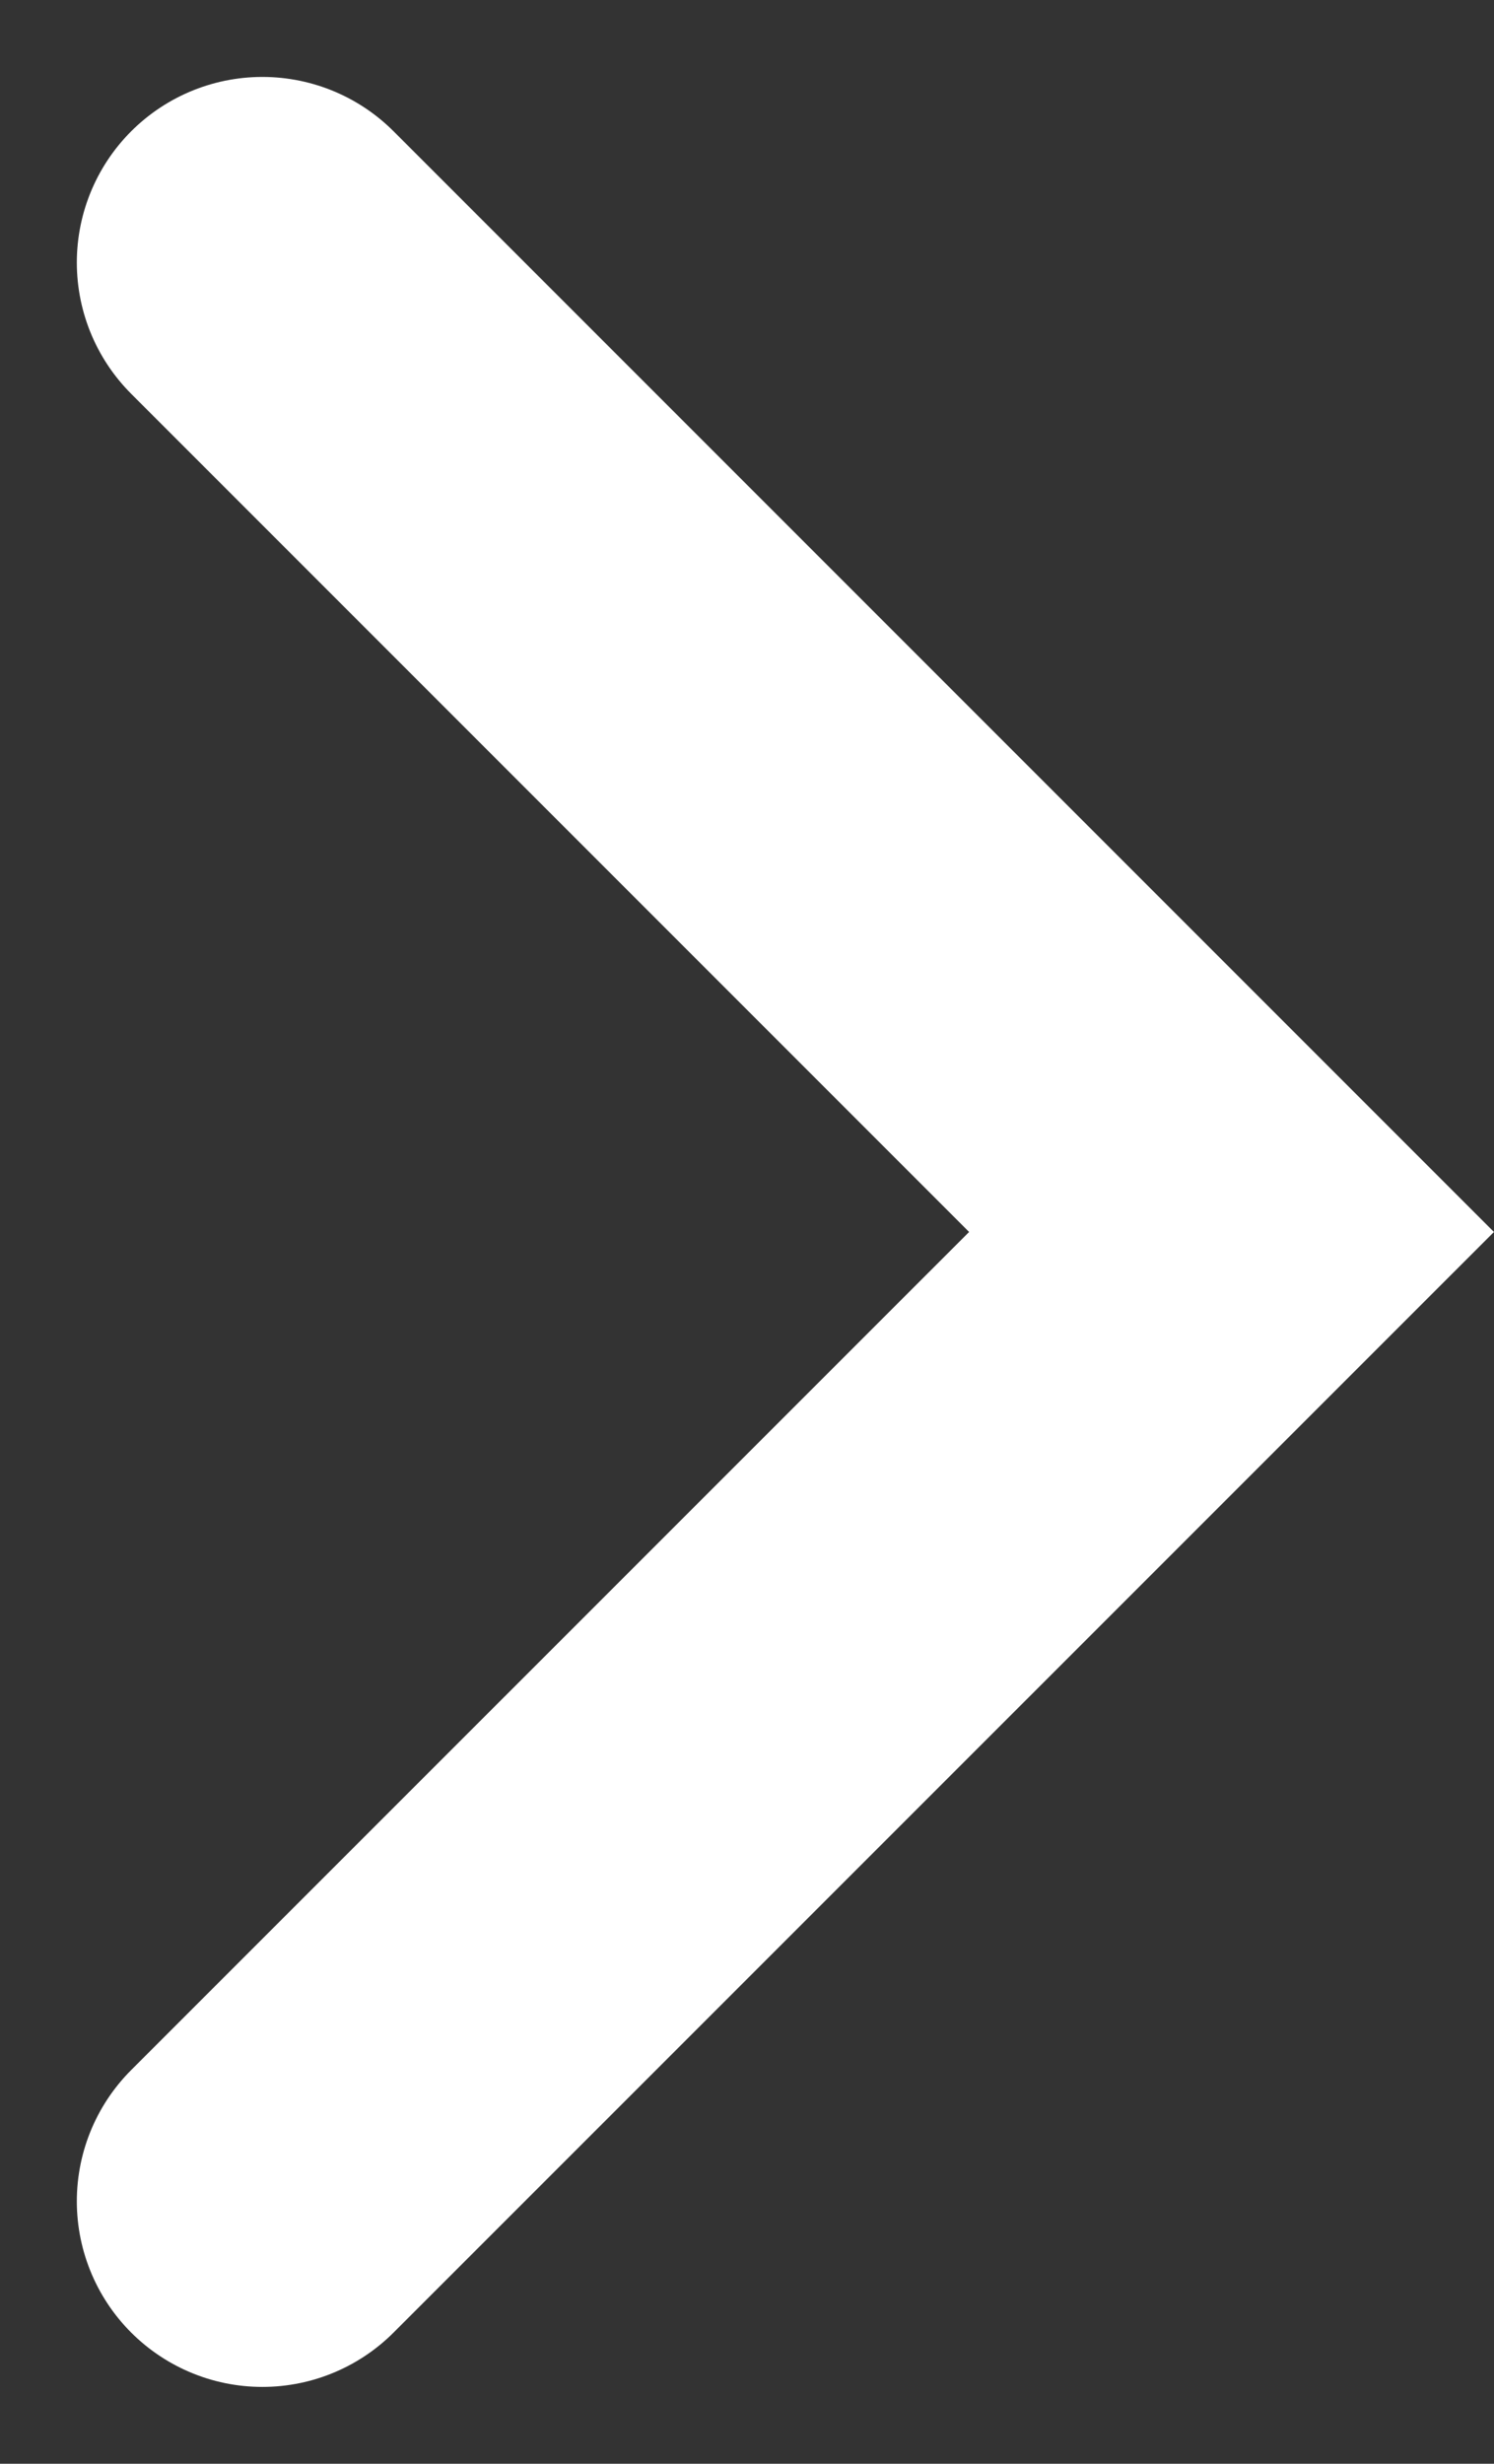
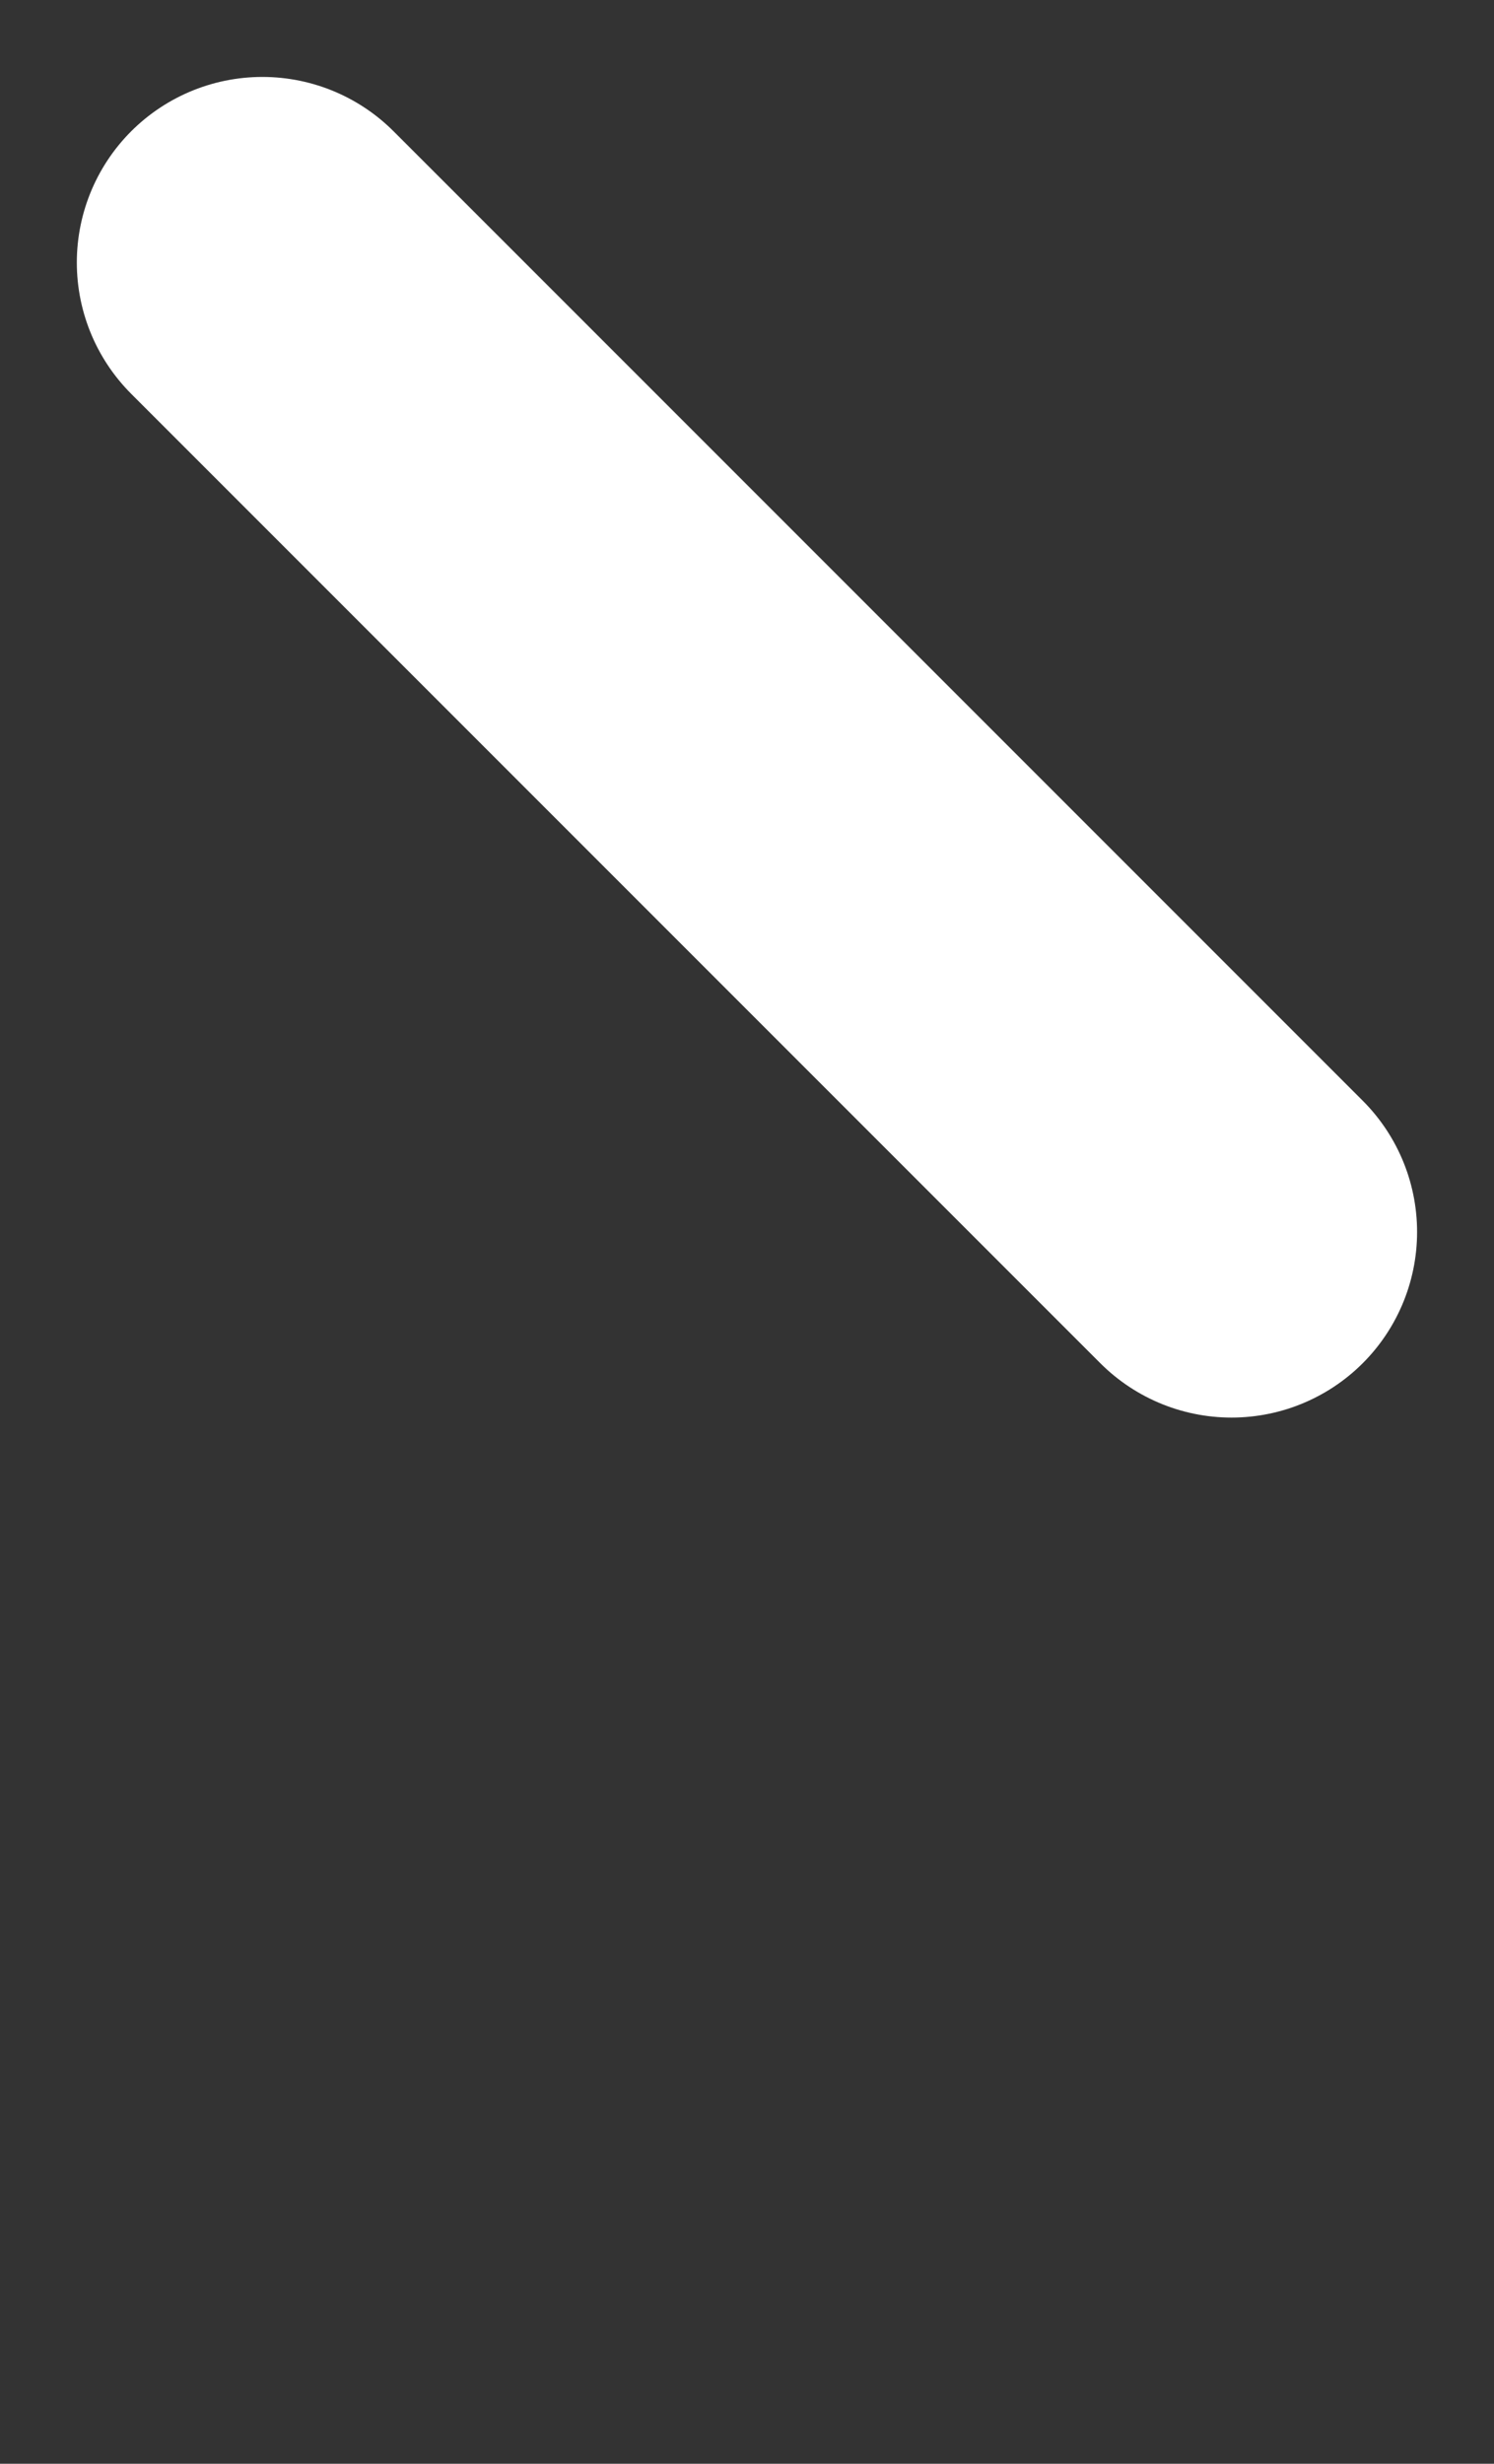
<svg xmlns="http://www.w3.org/2000/svg" width="16.103" height="26.548" viewBox="0 0 16.103 26.548">
  <rect x="0" y="0" width="16.103" height="26.548" fill="#333333" stroke="none" />
-   <path d="M338,365.893l10.446,10.446L338,386.784" transform="translate(-335.172 -363.064)" fill="none" stroke="#fff" stroke-linecap="round" stroke-width="4" />
+   <path d="M338,365.893l10.446,10.446" transform="translate(-335.172 -363.064)" fill="none" stroke="#fff" stroke-linecap="round" stroke-width="4" />
</svg>